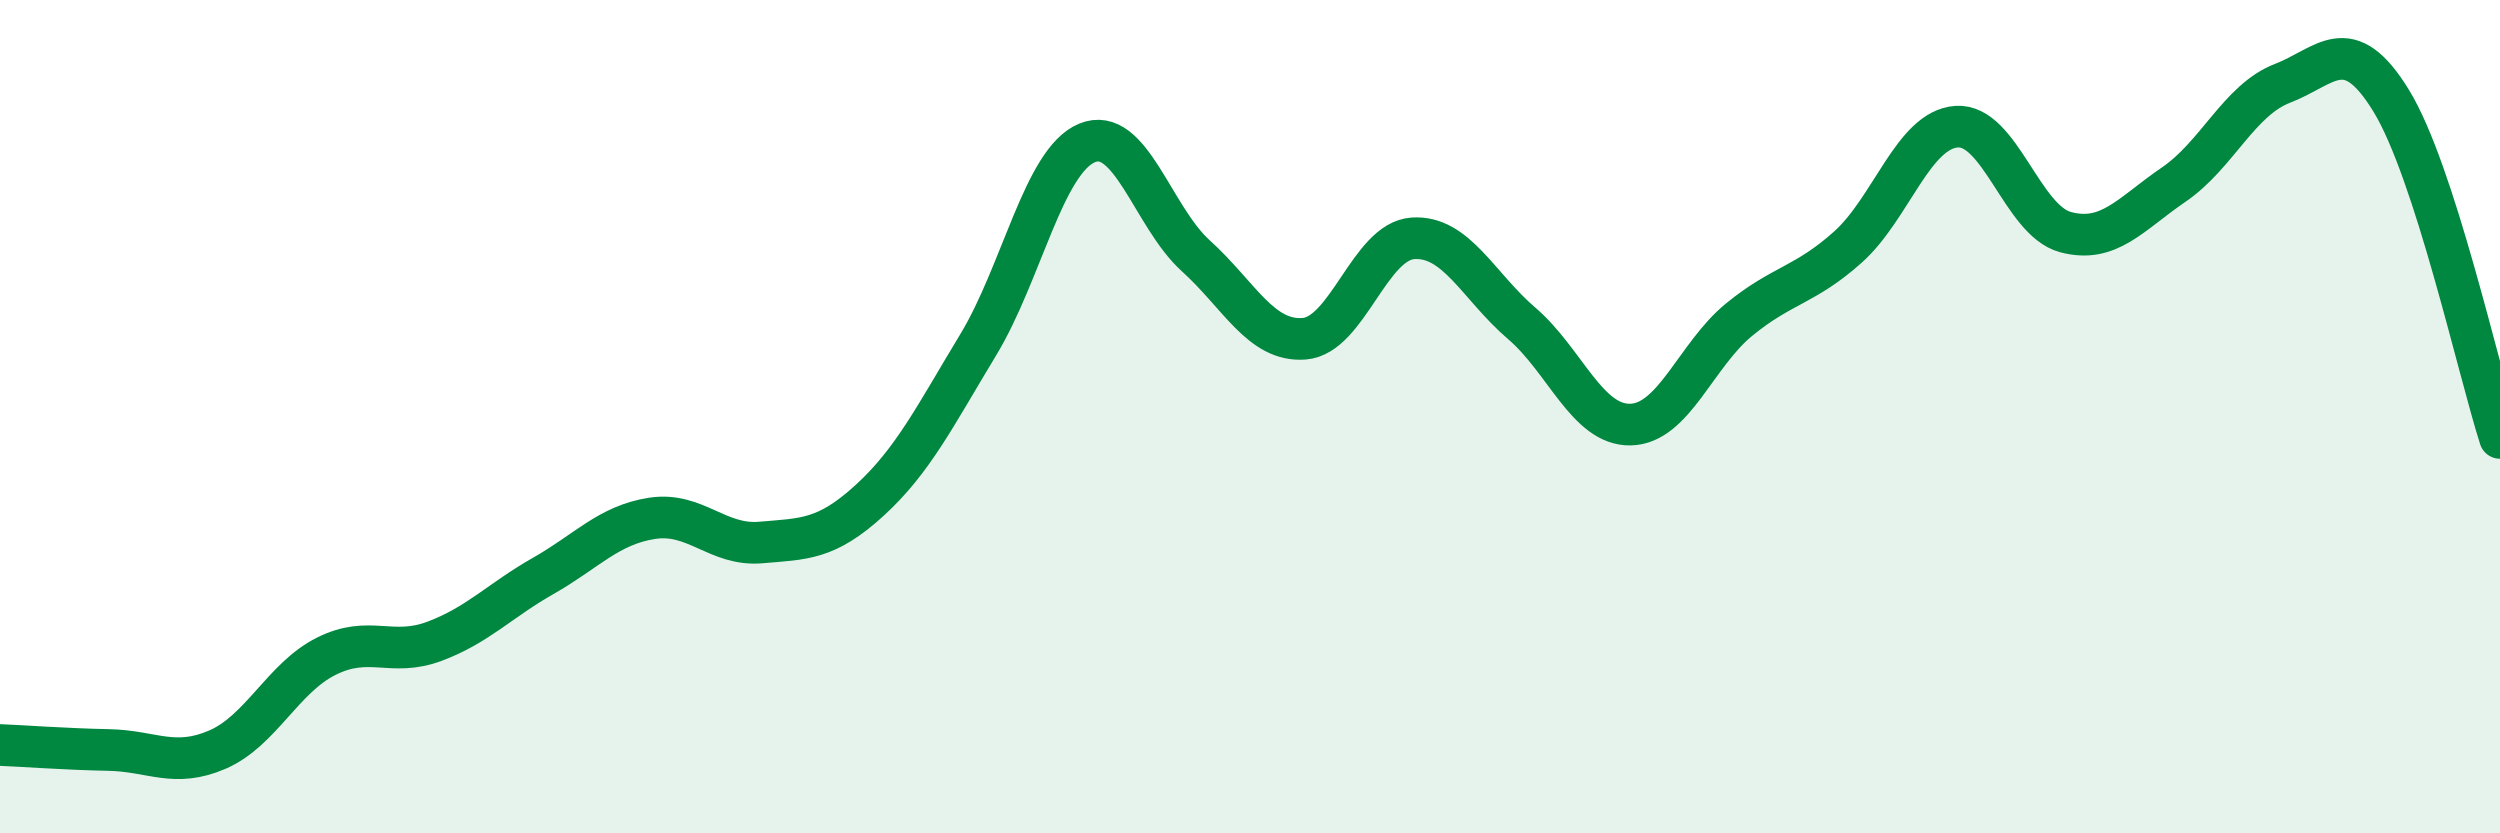
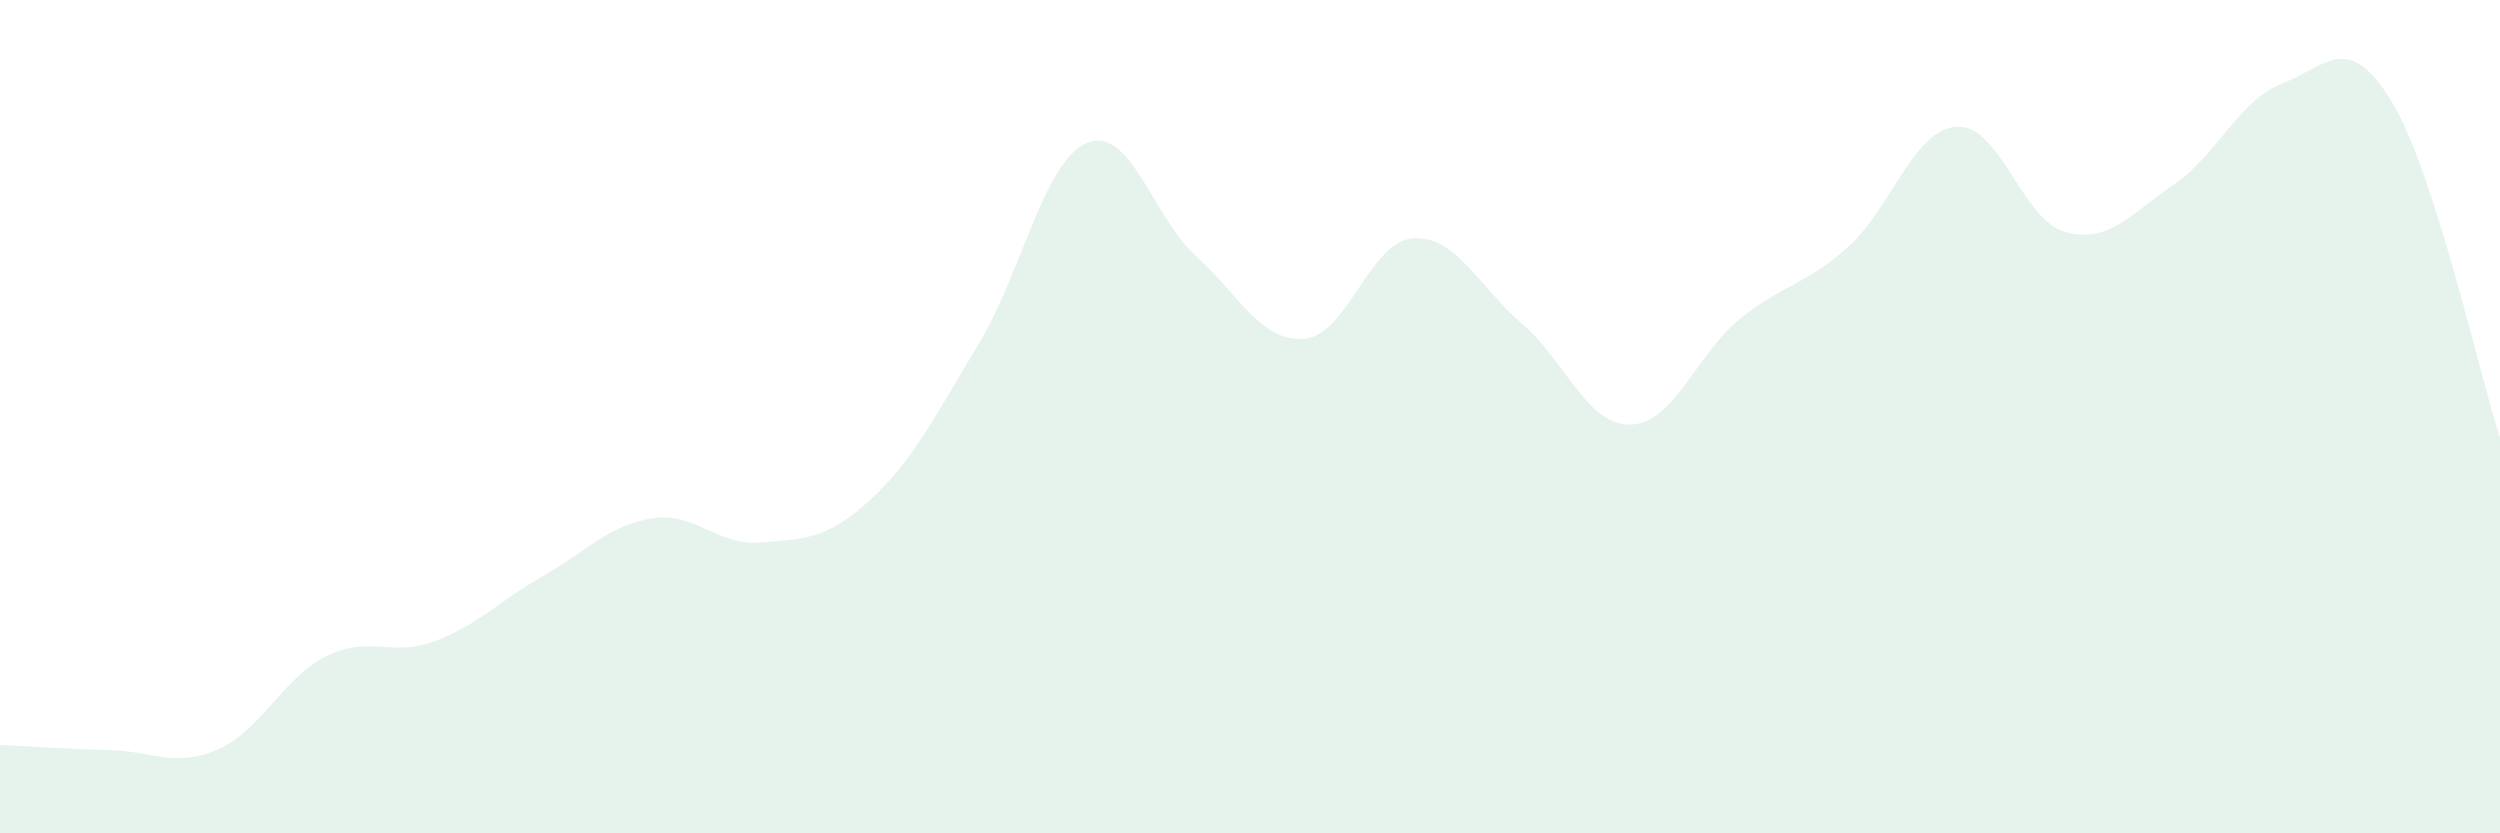
<svg xmlns="http://www.w3.org/2000/svg" width="60" height="20" viewBox="0 0 60 20">
  <path d="M 0,17.88 C 0.52,17.9 1.57,17.98 2.61,18 C 3.65,18.02 4.18,18.44 5.22,17.99 C 6.26,17.54 6.79,16.27 7.83,15.75 C 8.87,15.23 9.39,15.78 10.43,15.39 C 11.47,15 12,14.41 13.04,13.82 C 14.08,13.23 14.61,12.6 15.65,12.44 C 16.69,12.28 17.22,13.11 18.26,13.02 C 19.3,12.93 19.83,12.96 20.87,12.01 C 21.91,11.06 22.44,9.99 23.48,8.27 C 24.52,6.55 25.05,3.86 26.09,3.43 C 27.13,3 27.66,5.2 28.7,6.14 C 29.74,7.08 30.26,8.21 31.3,8.13 C 32.34,8.05 32.87,5.79 33.91,5.72 C 34.95,5.65 35.48,6.87 36.52,7.76 C 37.56,8.65 38.09,10.21 39.13,10.19 C 40.17,10.17 40.7,8.52 41.74,7.67 C 42.78,6.82 43.31,6.86 44.35,5.93 C 45.39,5 45.92,3.11 46.96,3.04 C 48,2.97 48.53,5.29 49.57,5.57 C 50.61,5.85 51.13,5.14 52.17,4.43 C 53.21,3.72 53.74,2.4 54.78,2 C 55.82,1.6 56.35,0.72 57.39,2.42 C 58.43,4.12 59.48,8.89 60,10.51L60 20L0 20Z" fill="#008740" opacity="0.1" stroke-linecap="round" stroke-linejoin="round" />
-   <path d="M 0,17.88 C 0.52,17.9 1.57,17.98 2.61,18 C 3.65,18.02 4.18,18.44 5.22,17.99 C 6.26,17.54 6.79,16.27 7.83,15.75 C 8.87,15.23 9.39,15.78 10.43,15.39 C 11.47,15 12,14.41 13.04,13.82 C 14.08,13.23 14.61,12.6 15.65,12.44 C 16.69,12.28 17.22,13.11 18.26,13.02 C 19.3,12.93 19.83,12.96 20.87,12.01 C 21.91,11.06 22.44,9.99 23.48,8.27 C 24.52,6.55 25.05,3.86 26.09,3.43 C 27.13,3 27.66,5.2 28.7,6.14 C 29.74,7.08 30.26,8.21 31.3,8.13 C 32.34,8.05 32.87,5.79 33.91,5.72 C 34.95,5.65 35.48,6.87 36.52,7.76 C 37.56,8.65 38.09,10.21 39.13,10.19 C 40.17,10.17 40.7,8.52 41.74,7.67 C 42.78,6.82 43.31,6.86 44.35,5.93 C 45.39,5 45.92,3.11 46.96,3.04 C 48,2.97 48.53,5.29 49.57,5.57 C 50.61,5.85 51.13,5.14 52.17,4.43 C 53.21,3.72 53.74,2.4 54.78,2 C 55.82,1.6 56.35,0.72 57.39,2.42 C 58.43,4.12 59.48,8.89 60,10.51" stroke="#008740" stroke-width="1" fill="none" stroke-linecap="round" stroke-linejoin="round" />
</svg>